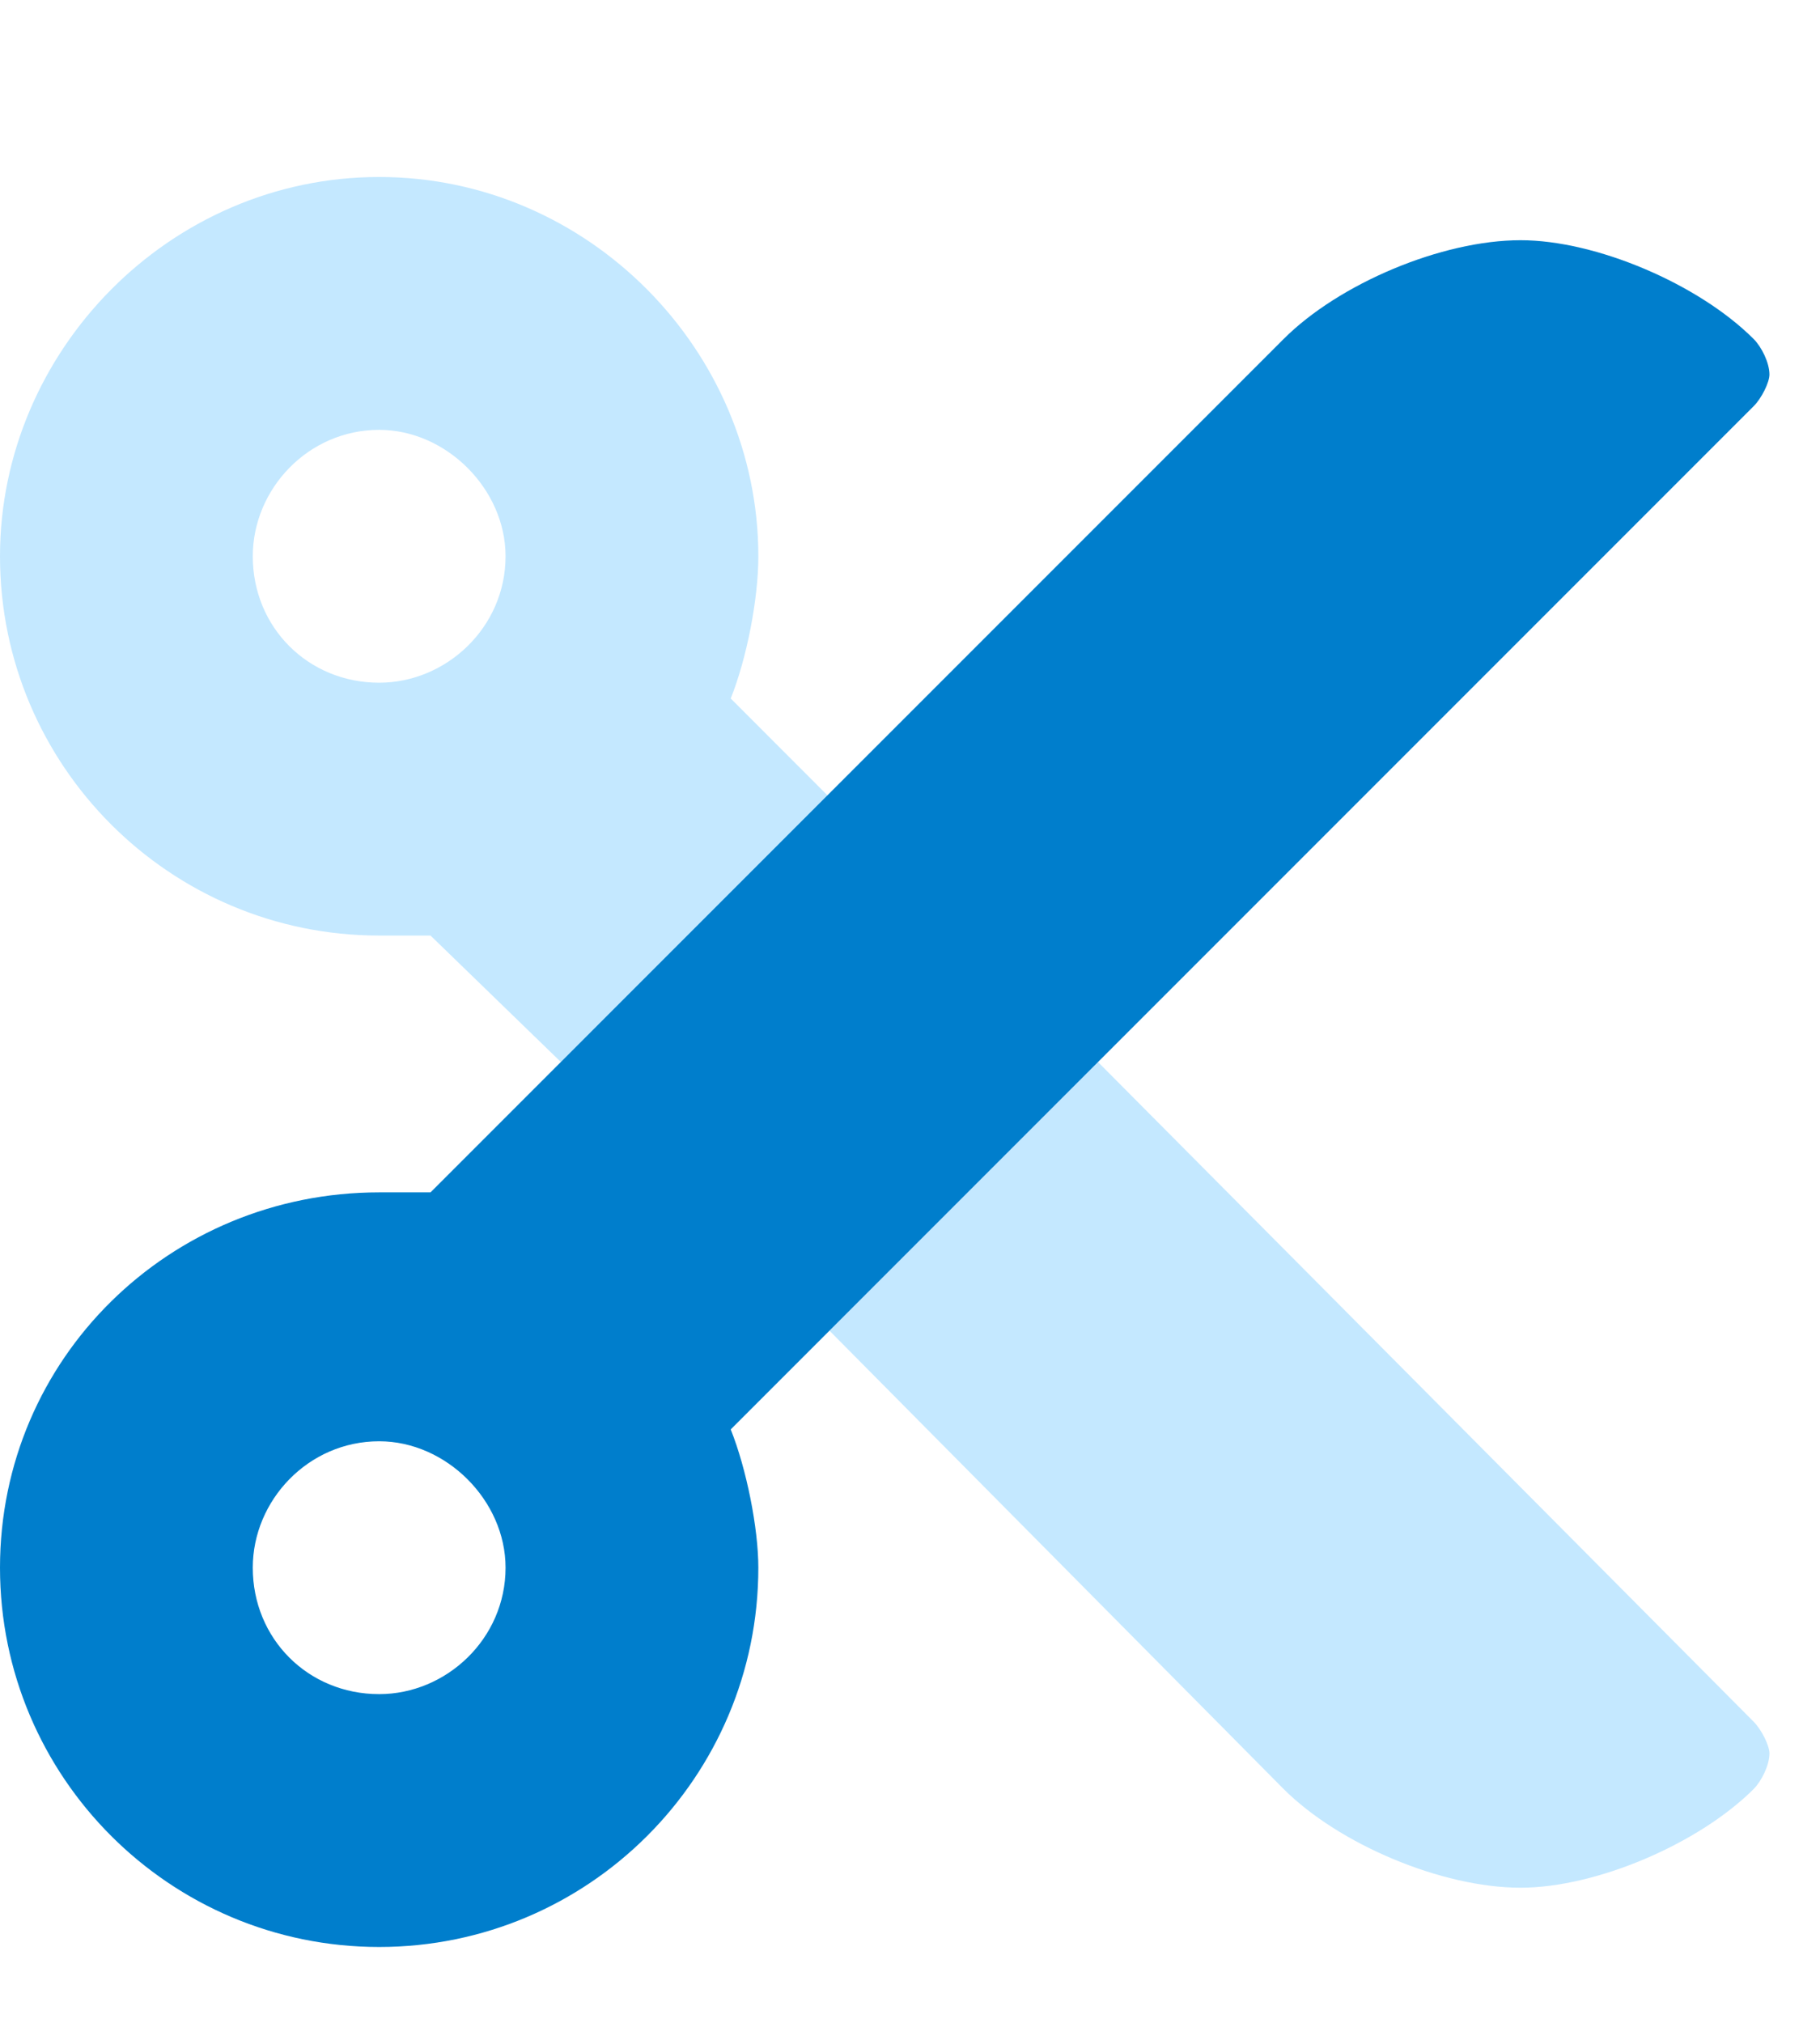
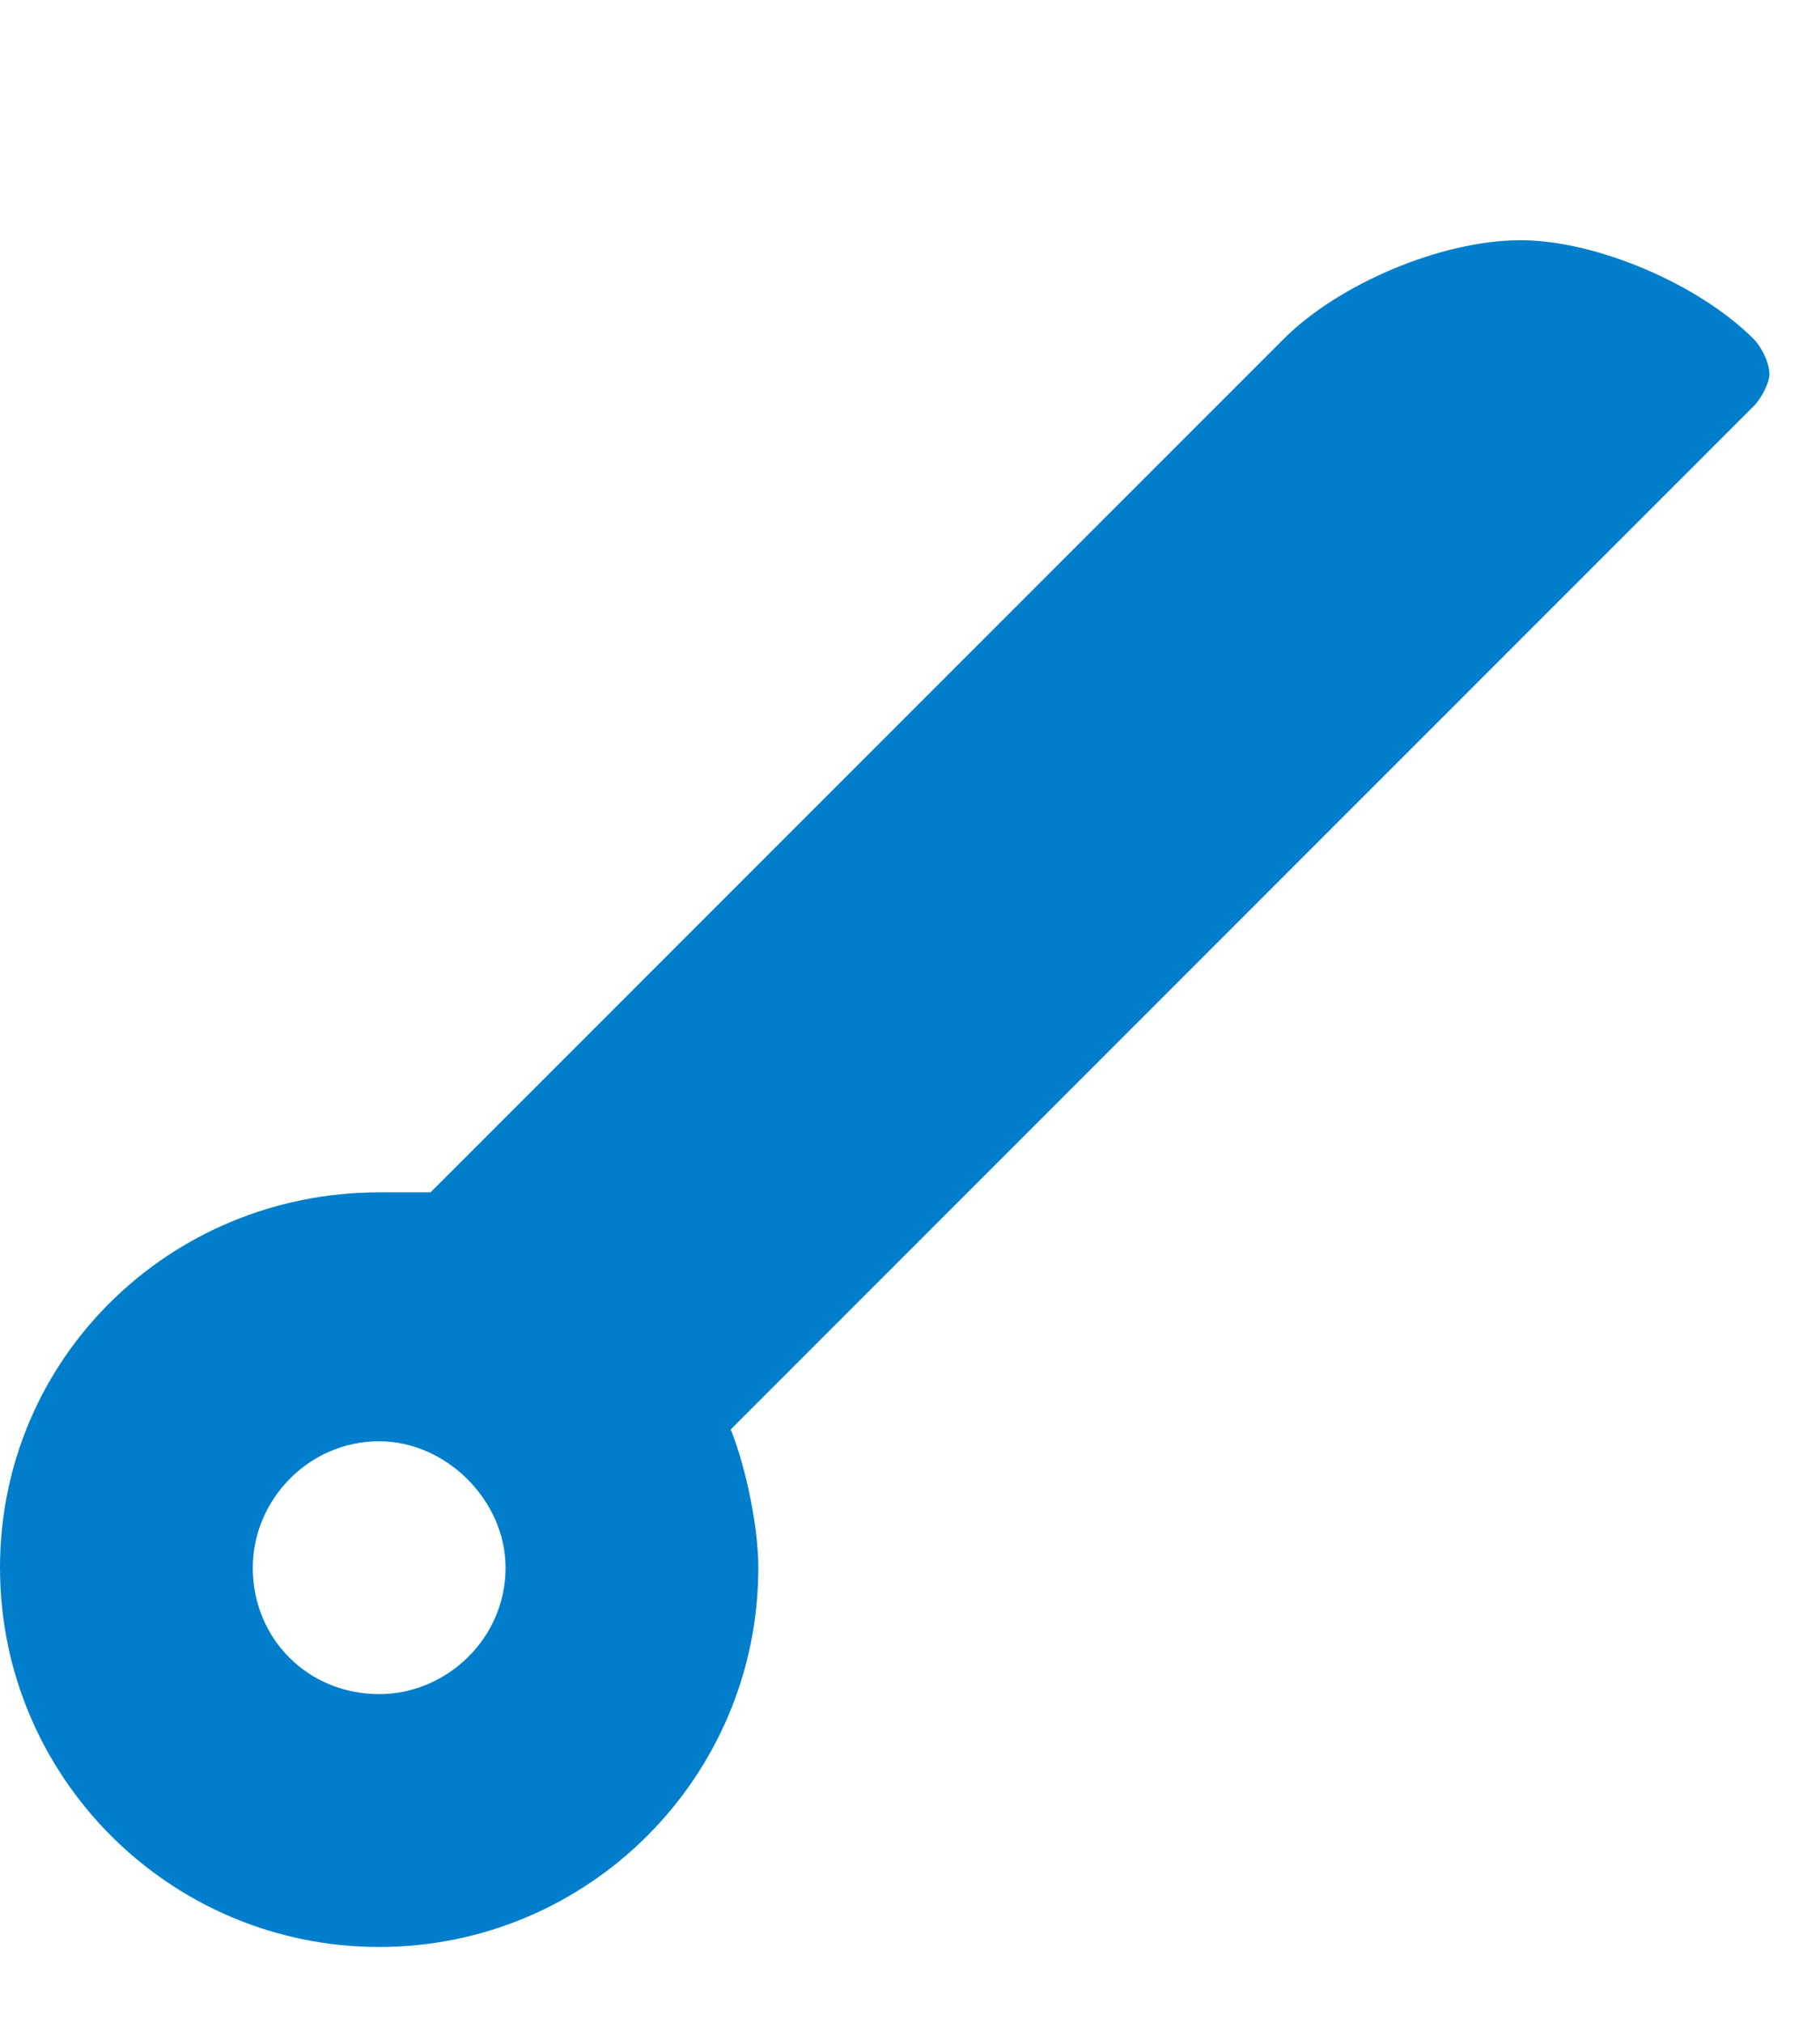
<svg xmlns="http://www.w3.org/2000/svg" width="18" height="20" viewBox="0 0 18 20" fill="none">
-   <path d="M3.75 9.25C1.68 9.25 0 7.57 0 5.5C0 3.469 1.68 1.75 3.75 1.75C5.82 1.75 7.5 3.469 7.5 5.5C7.5 5.93 7.383 6.516 7.227 6.906L8.203 7.883L5.547 10.5L4.258 9.25C4.102 9.25 3.867 9.25 3.75 9.25ZM3.75 4.25C3.047 4.25 2.5 4.836 2.5 5.5C2.5 6.203 3.047 6.75 3.75 6.75C4.414 6.75 5 6.203 5 5.5C5 4.836 4.414 4.25 3.75 4.25ZM17.344 17.023C17.422 17.102 17.5 17.258 17.5 17.336C17.5 17.453 17.422 17.609 17.344 17.688C16.797 18.234 15.781 18.664 15.039 18.664C14.258 18.664 13.242 18.234 12.695 17.688L8.203 13.156L10.859 10.5L17.344 17.023Z" fill="#C4E8FF" />
  <path d="M17.344 4.016L7.227 14.133C7.383 14.523 7.5 15.109 7.5 15.5C7.5 17.57 5.82 19.25 3.75 19.25C1.68 19.25 0 17.57 0 15.5C0 13.43 1.68 11.789 3.75 11.789C3.867 11.789 4.102 11.789 4.258 11.789L12.695 3.352C13.242 2.805 14.258 2.375 15.039 2.375C15.781 2.375 16.797 2.805 17.344 3.352C17.422 3.43 17.5 3.586 17.5 3.703C17.5 3.781 17.422 3.938 17.344 4.016ZM3.75 16.75C4.414 16.75 5 16.203 5 15.5C5 14.836 4.414 14.25 3.75 14.25C3.047 14.25 2.5 14.836 2.5 15.5C2.5 16.203 3.047 16.75 3.75 16.75Z" fill="#007ECC" />
  <a href="https://fontawesome.com/v5/icons/cut?f=classic&amp;s=duotone">
    <rect fill="black" fill-opacity="0" width="17.5" height="20" />
  </a>
</svg>